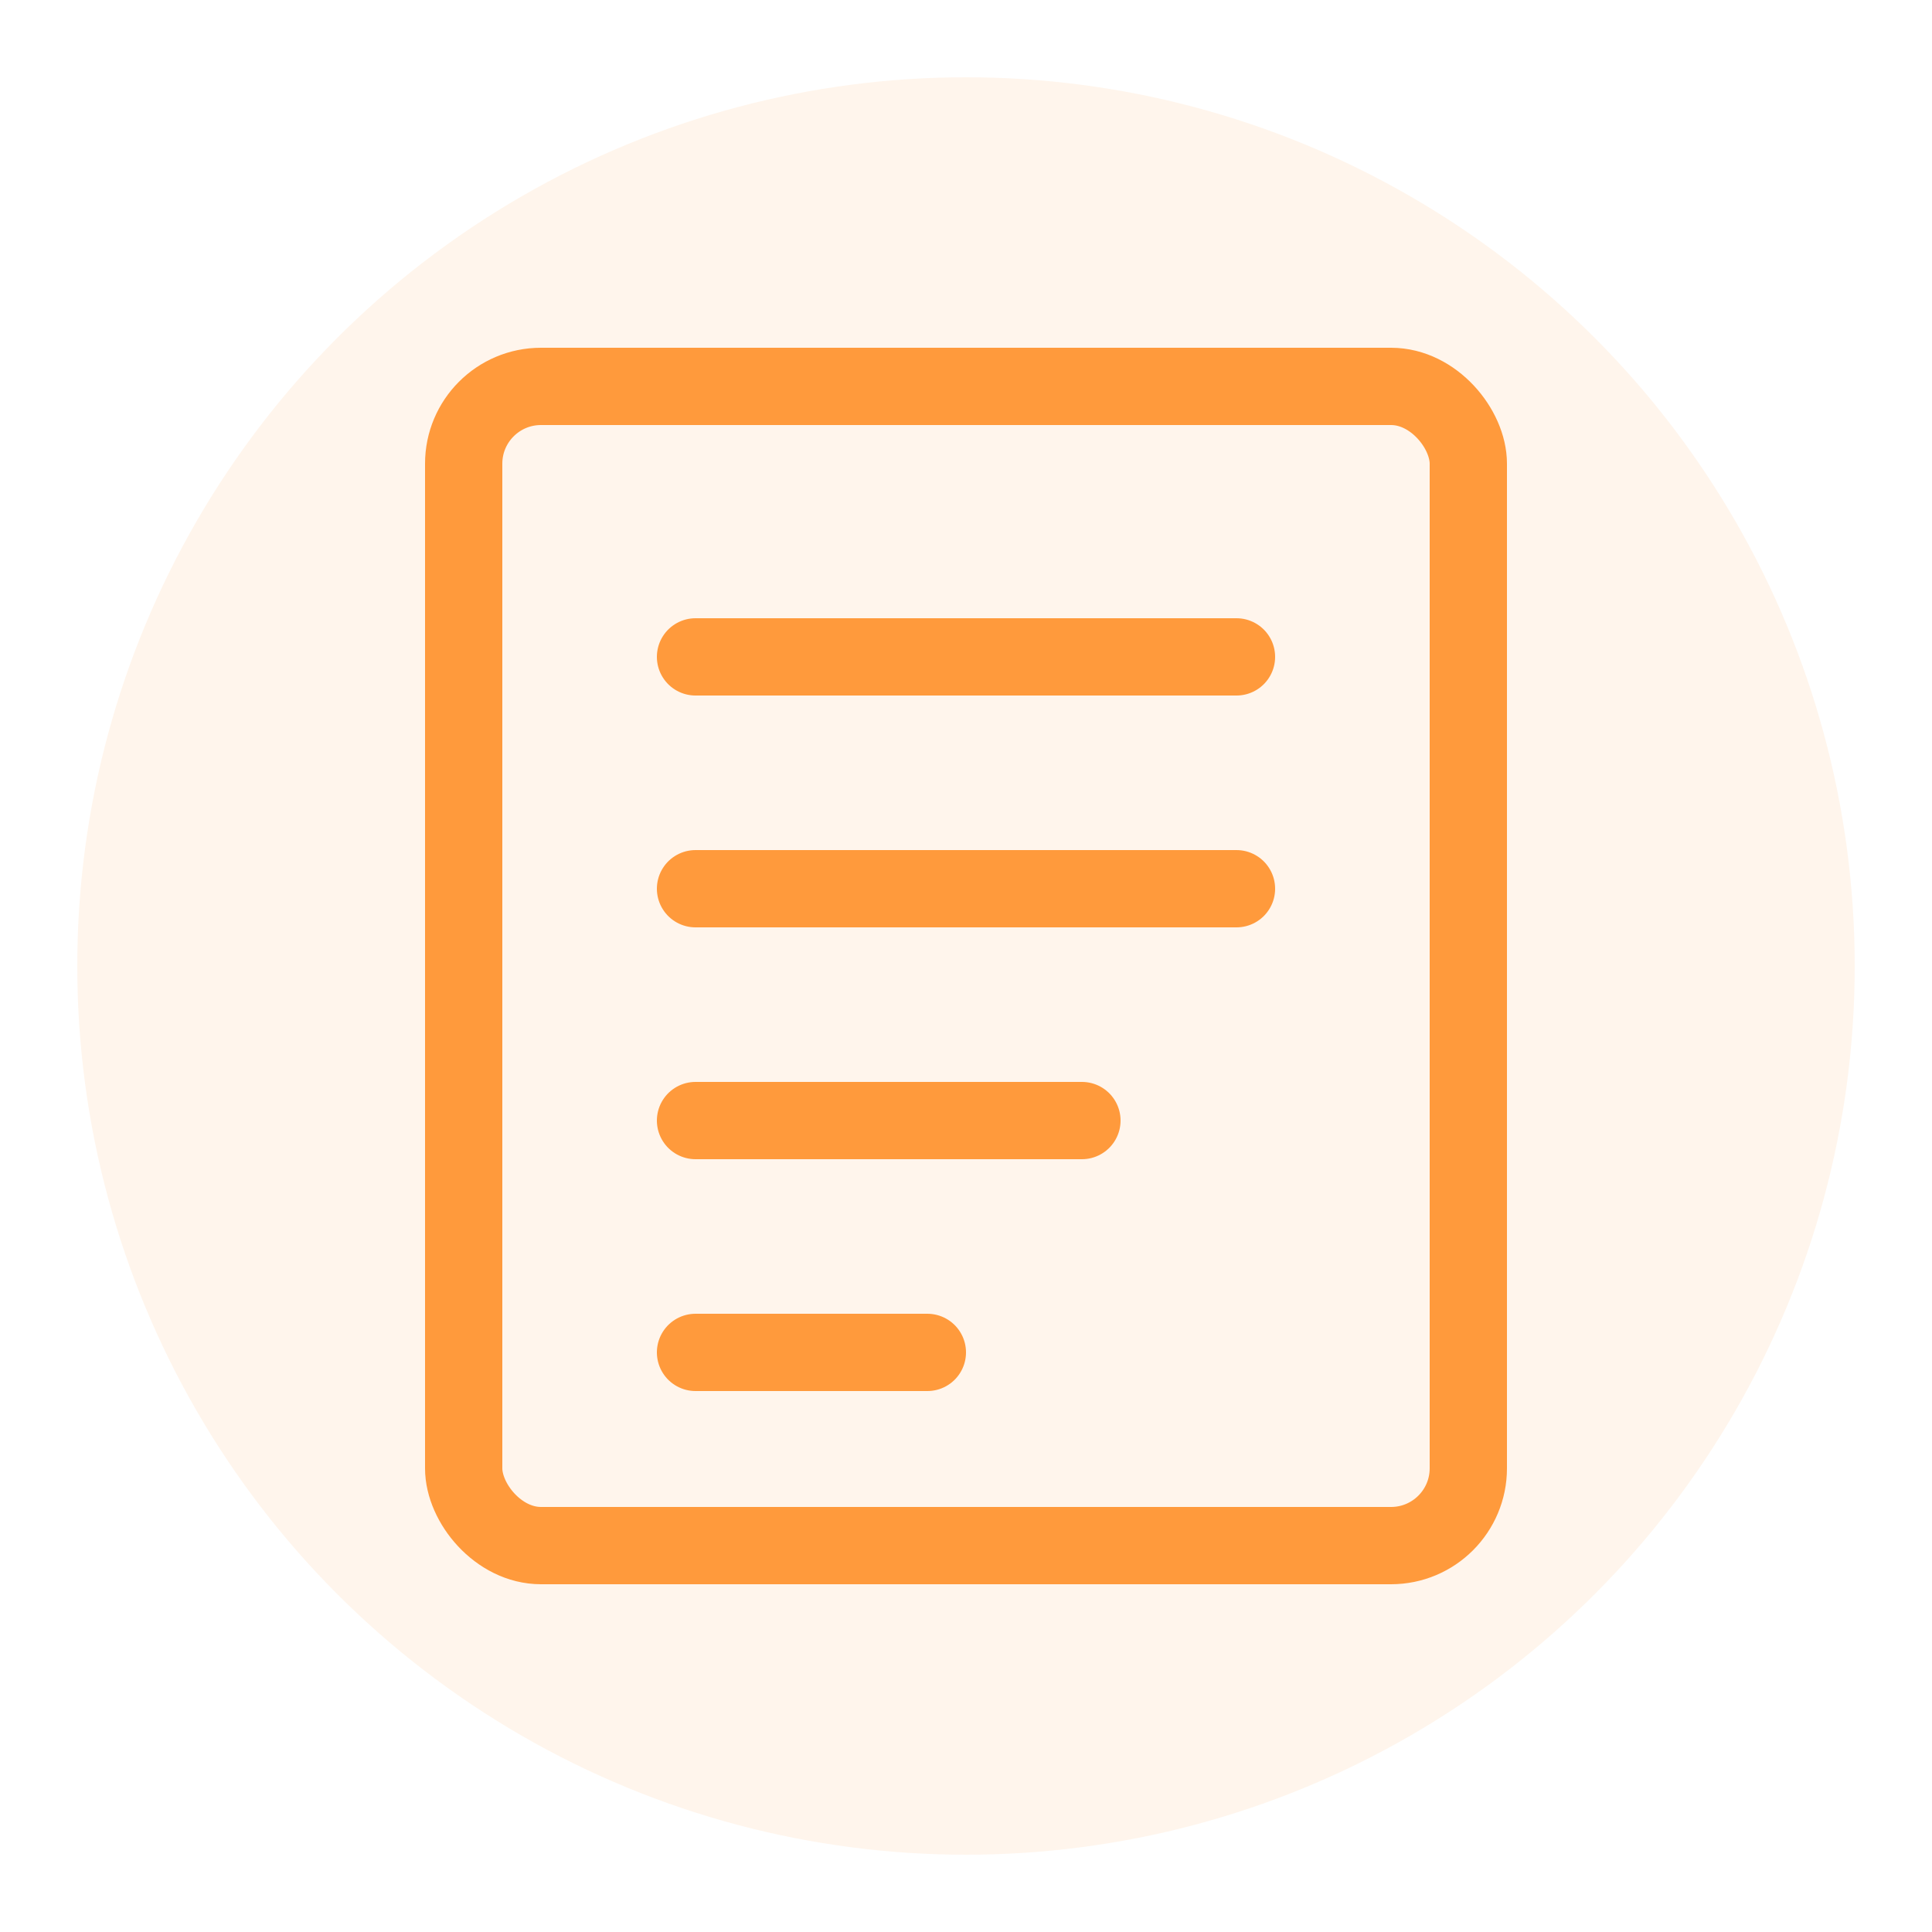
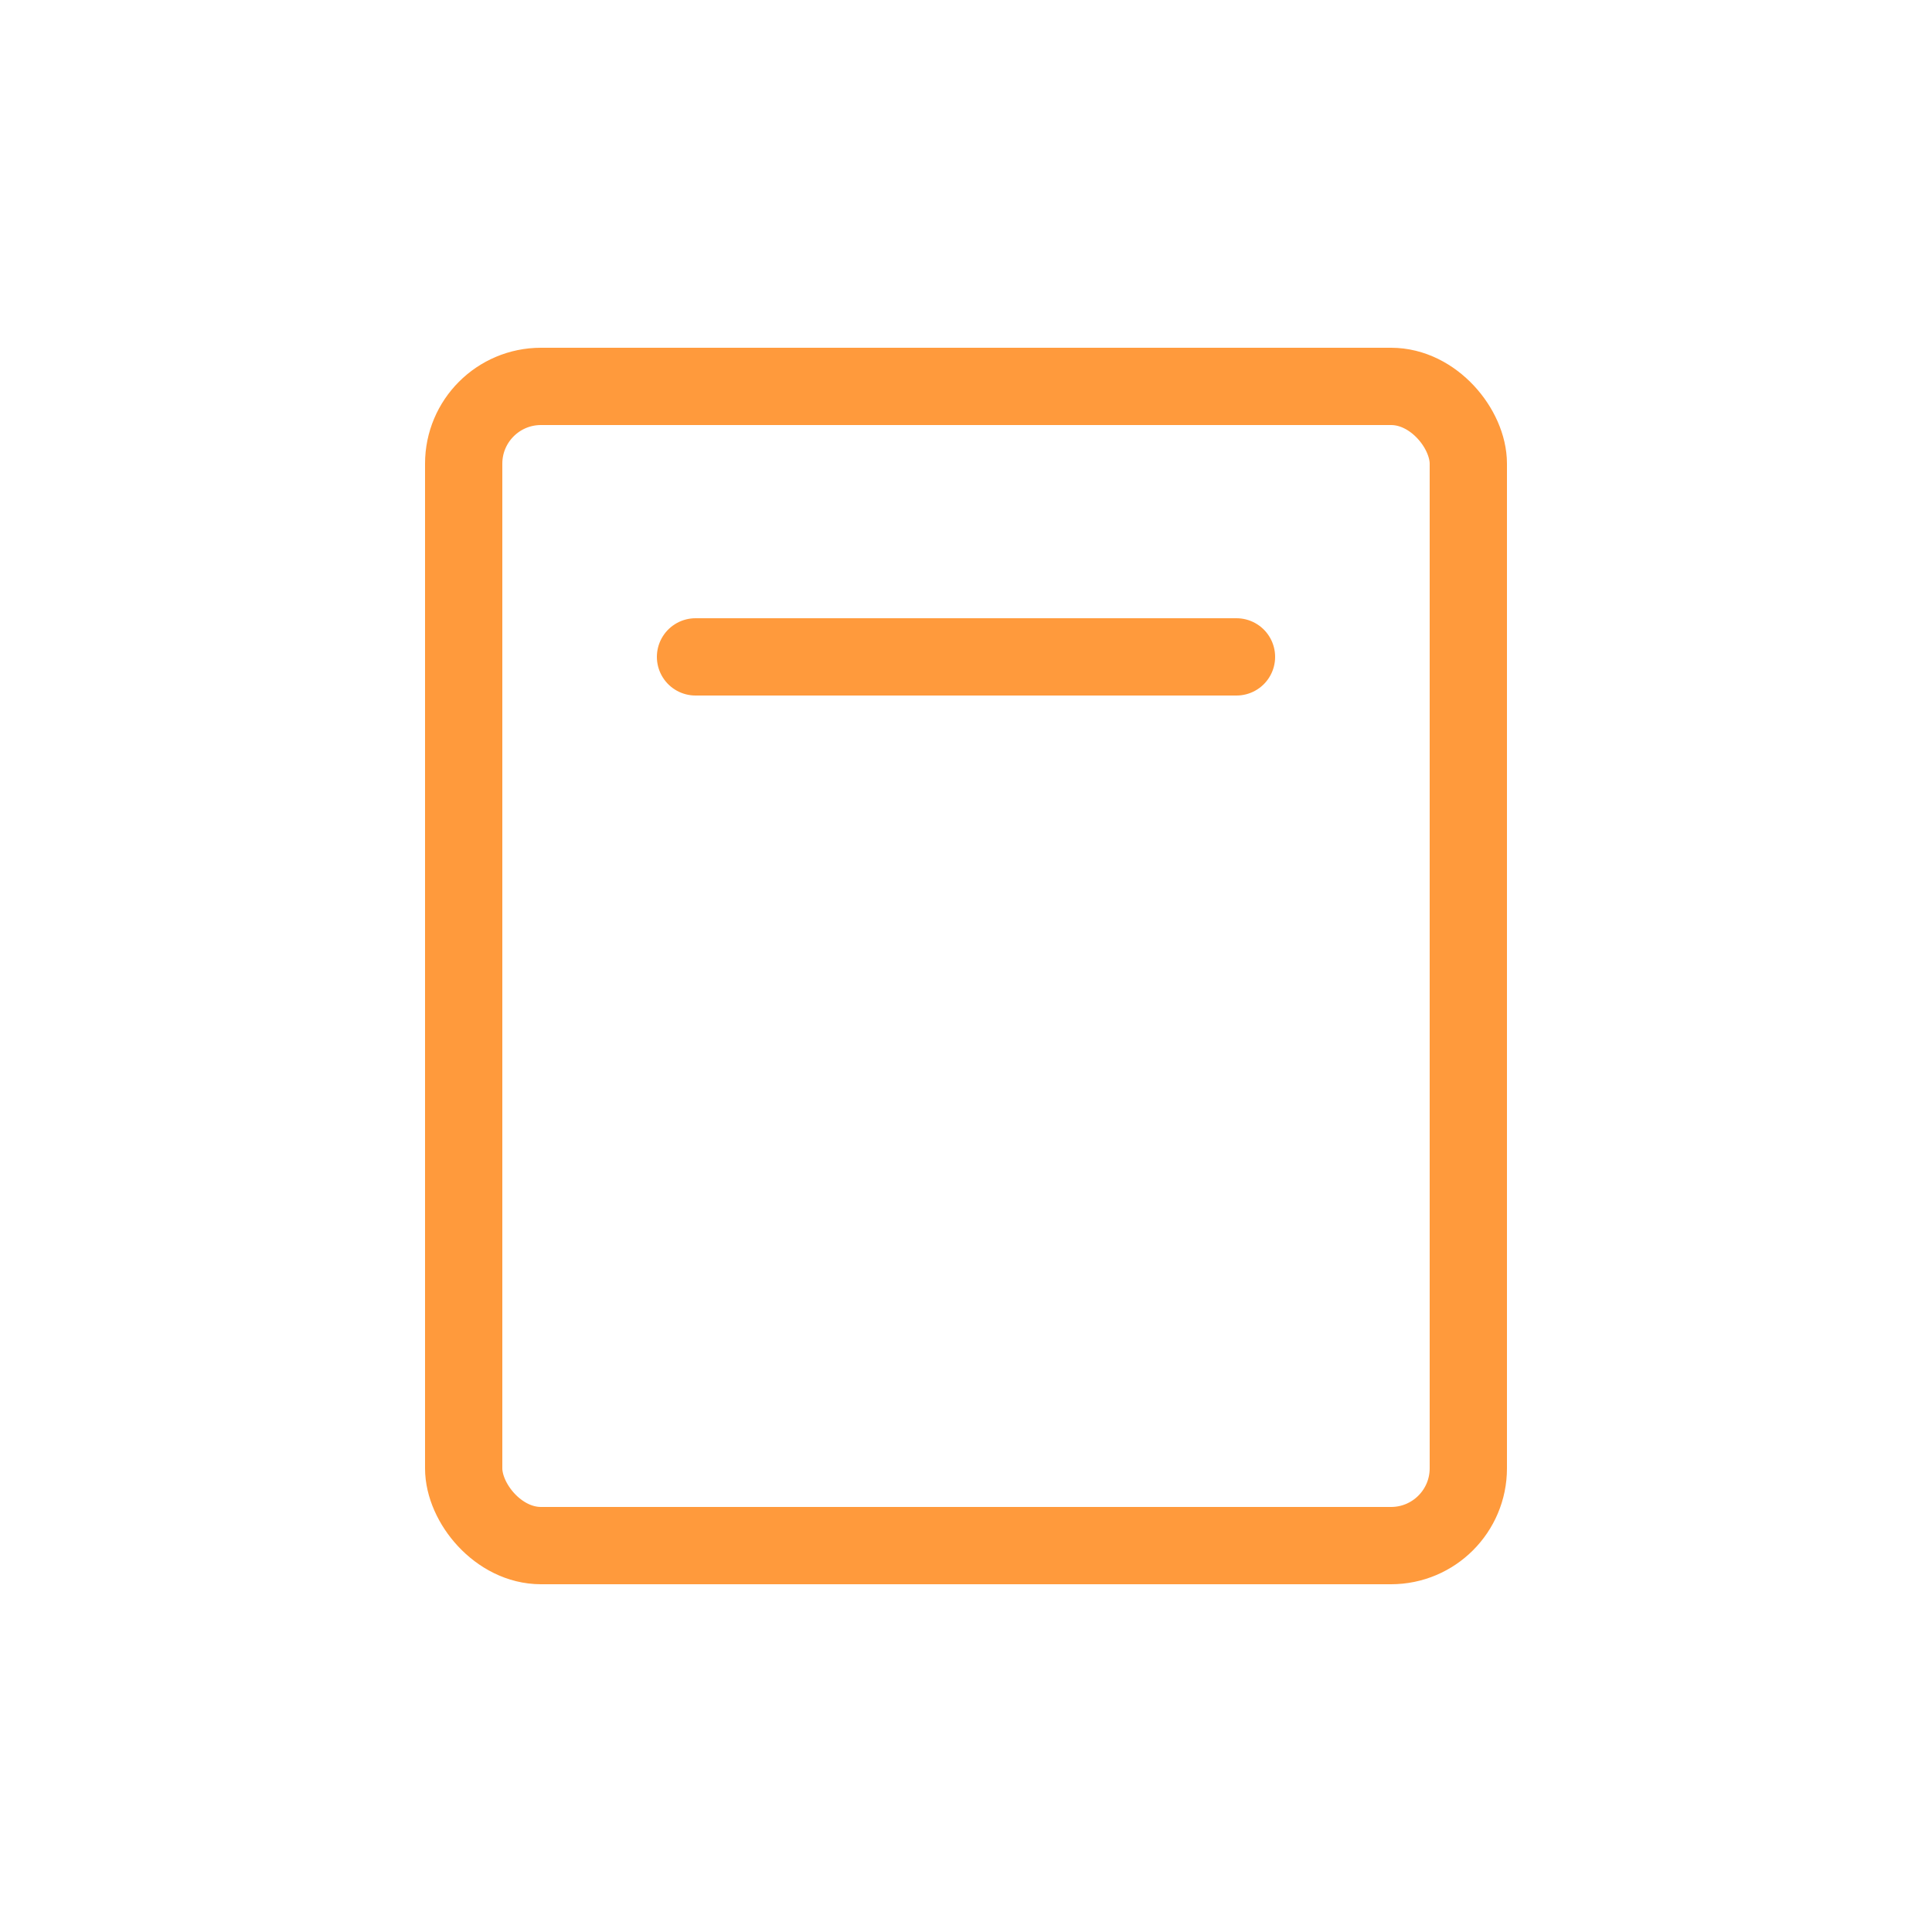
<svg xmlns="http://www.w3.org/2000/svg" width="50" height="50" viewBox="0 0 50 50">
  <style>
    .background {
      fill: #ff9a3c;
      opacity: 0.1;
    }
    .icon {
      fill: none;
      stroke: #ff9a3c;
      stroke-width: 2;
      stroke-linecap: round;
      stroke-linejoin: round;
    }
  </style>
-   <circle class="background" cx="25" cy="25" r="23" />
  <g class="icon">
    <rect x="12" y="10" width="26" height="30" rx="2" />
    <line x1="18" y1="17" x2="32" y2="17" />
-     <line x1="18" y1="23" x2="32" y2="23" />
-     <line x1="18" y1="29" x2="28" y2="29" />
-     <line x1="18" y1="35" x2="24" y2="35" />
  </g>
</svg>